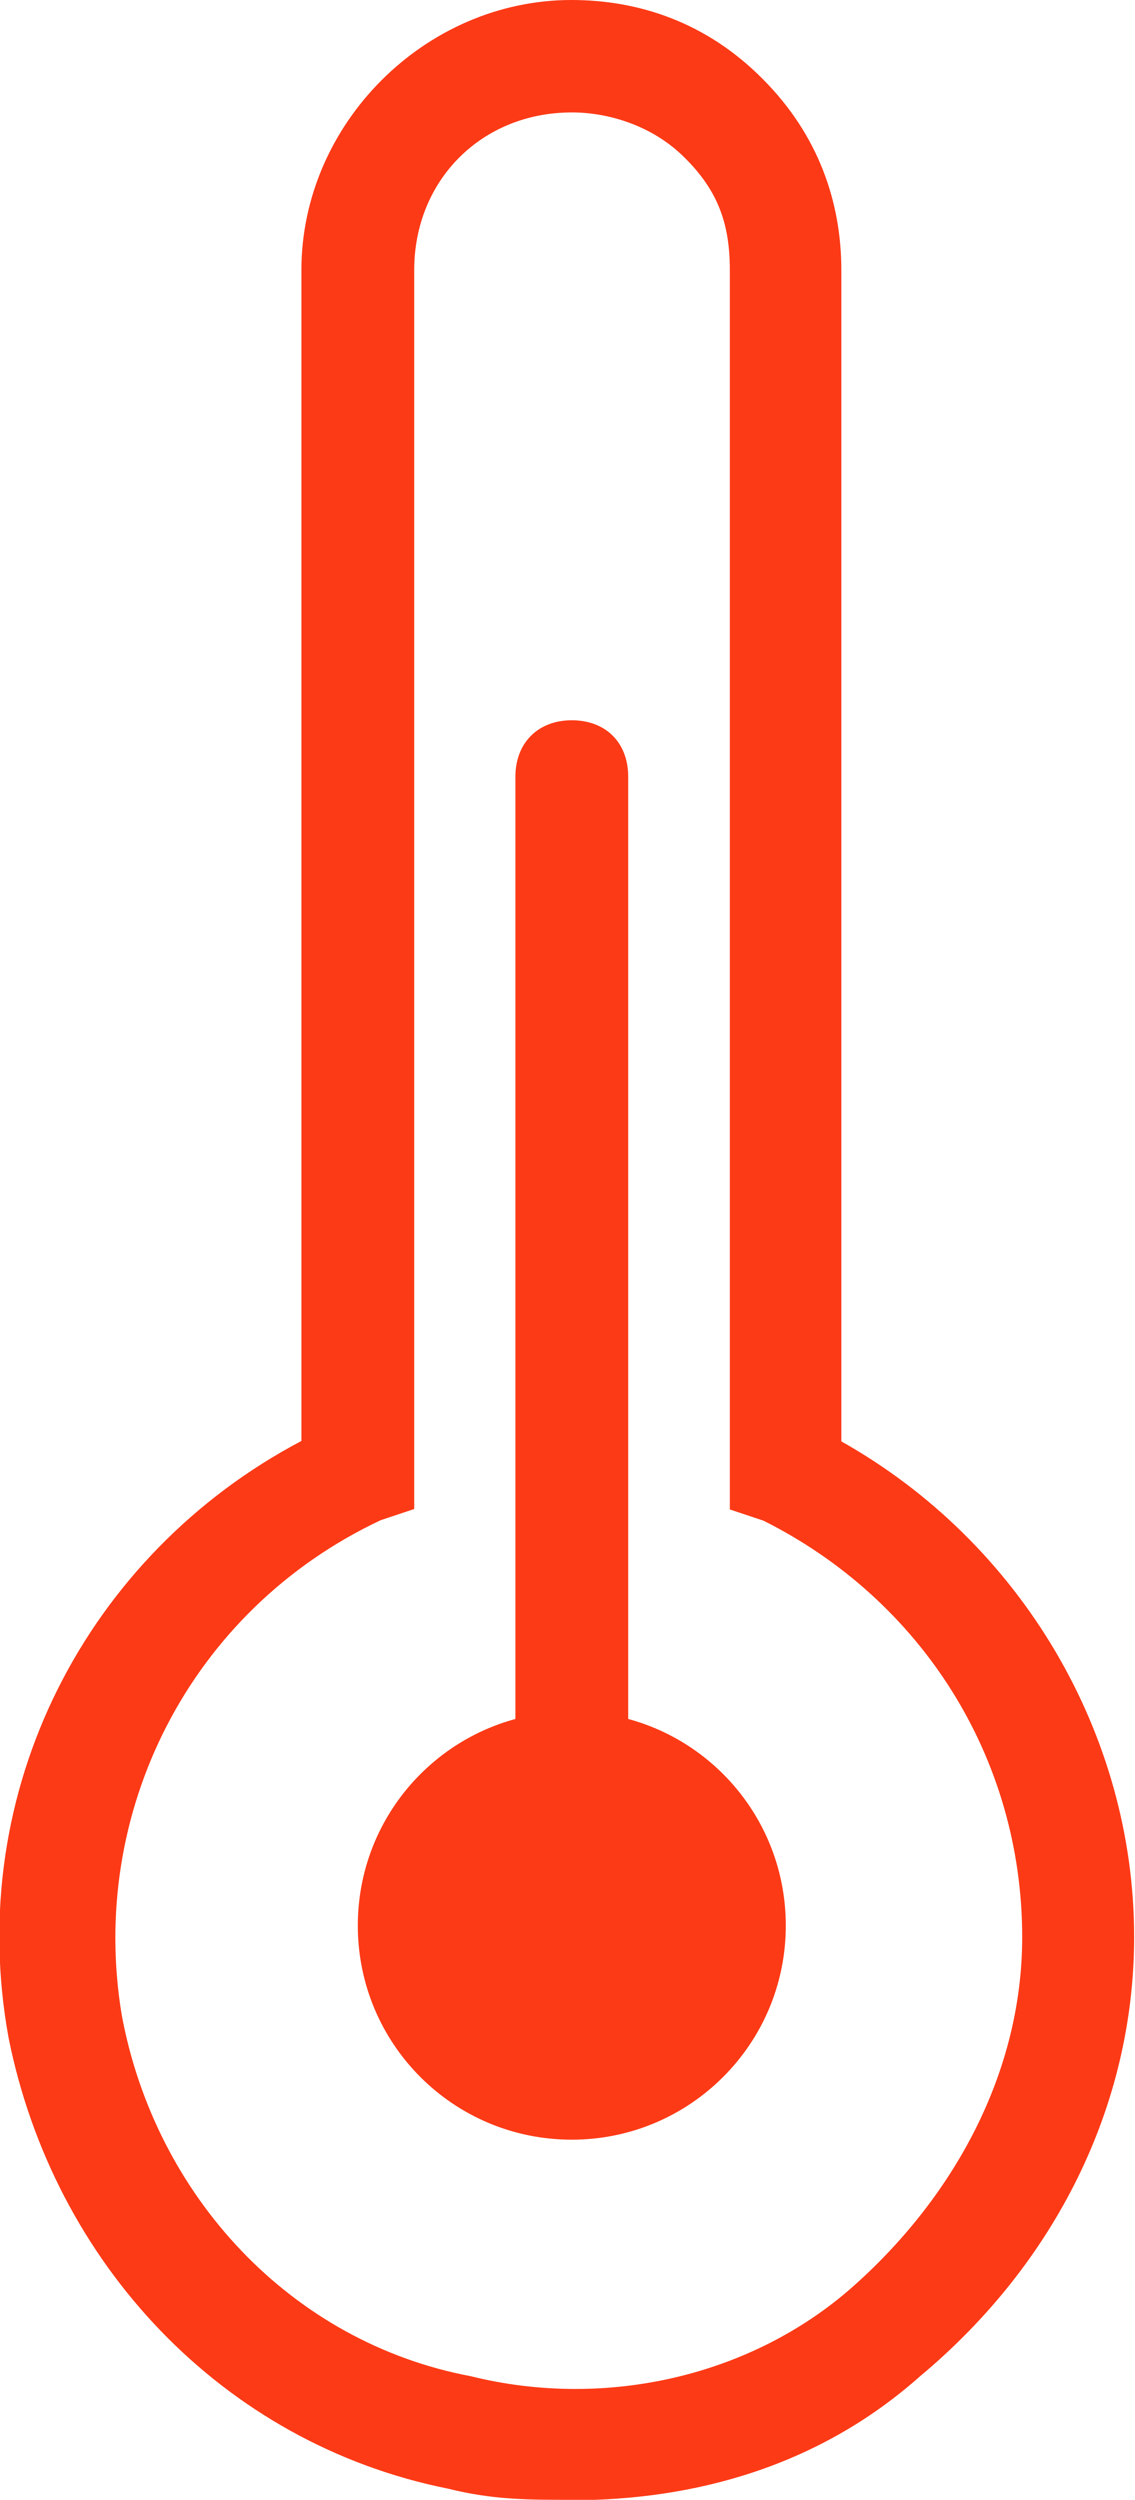
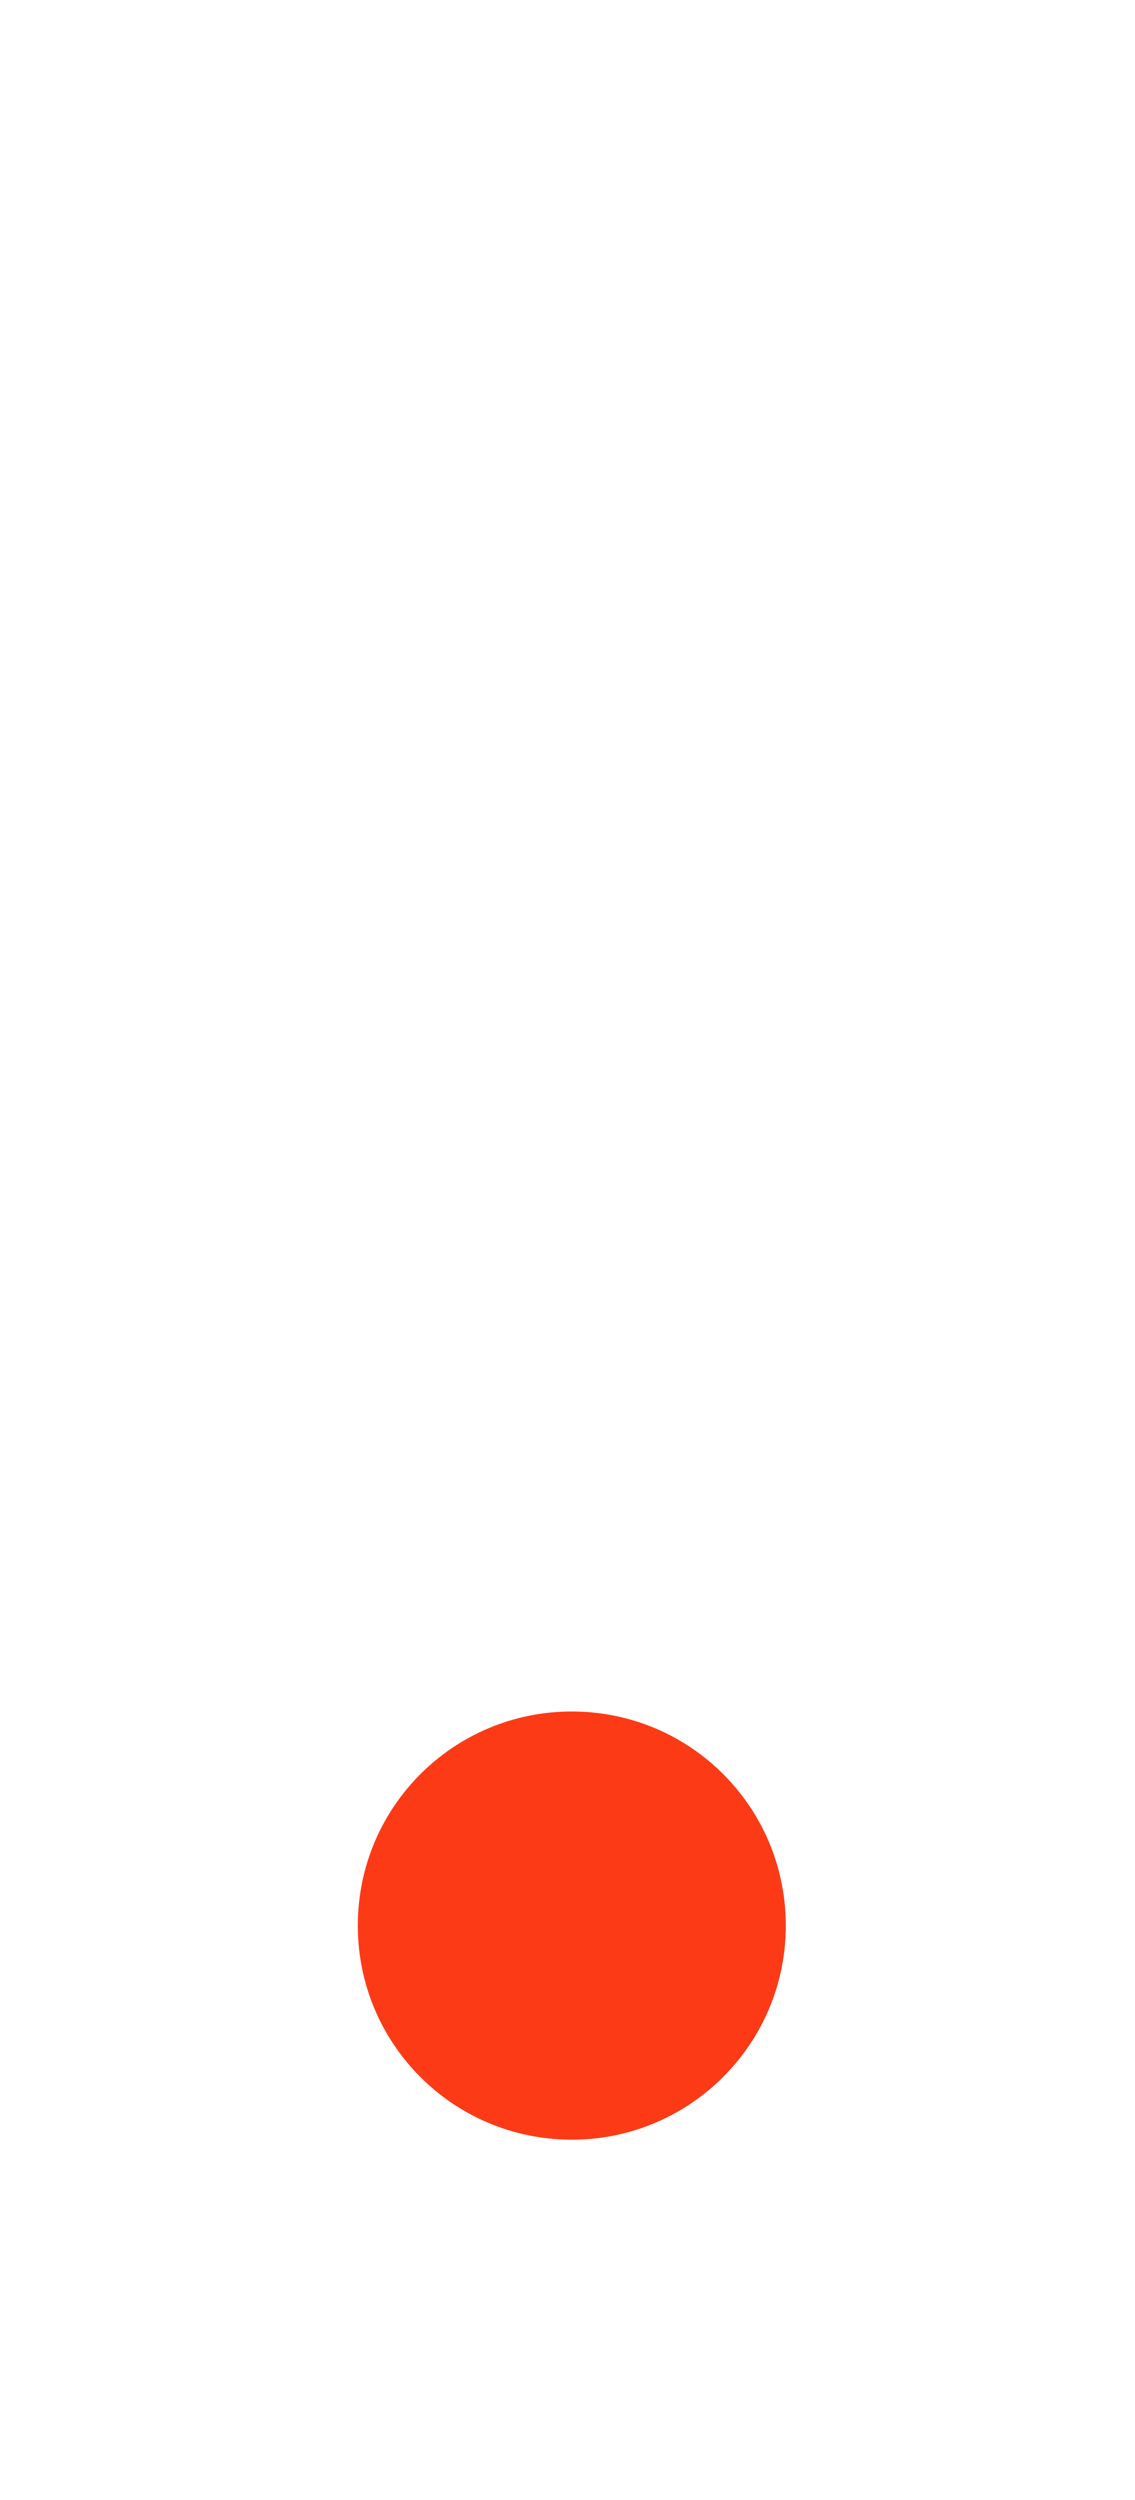
<svg xmlns="http://www.w3.org/2000/svg" id="Layer_2" data-name="Layer 2" viewBox="0 0 26.36 58.03">
  <defs>
    <style> .cls-1 { fill: #fd3a16; } </style>
  </defs>
  <g id="_Главная" data-name="Главная">
    <g>
-       <path class="cls-1" d="m13.28,58.03c-1.05,0-1.83,0-2.88-.26-5.23-1.05-9.15-5.23-10.2-10.46-1.05-5.75,1.83-11.24,6.8-13.86V6.27c0-3.4,2.88-6.27,6.27-6.27,1.57,0,3.14.52,4.44,1.83,1.31,1.31,1.83,2.88,1.83,4.44v27.19c4.18,2.35,6.8,6.8,6.8,11.5,0,3.92-1.83,7.58-4.97,10.2-2.35,2.09-5.23,2.88-8.1,2.88Zm0-55.42c-2.09,0-3.66,1.57-3.66,3.66v28.76l-.78.26c-4.44,2.09-6.8,6.8-6.01,11.5.78,4.18,3.92,7.58,8.1,8.37,3.14.78,6.54,0,8.89-2.09,2.35-2.09,3.92-4.97,3.92-8.1,0-4.18-2.35-7.84-6.01-9.67l-.78-.26V6.27c0-1.05-.26-1.83-1.05-2.61-.78-.78-1.83-1.05-2.61-1.05Z" />
-       <path class="cls-1" d="m13.28,46.53c-.78,0-1.31-.52-1.31-1.31v-27.19c0-.78.52-1.31,1.31-1.31s1.31.52,1.31,1.31v27.19c0,.78-.52,1.31-1.31,1.31Z" />
      <path class="cls-1" d="m13.28,49.67c2.74,0,4.97-2.22,4.97-4.97s-2.22-4.97-4.97-4.97-4.97,2.22-4.97,4.97,2.22,4.97,4.97,4.97Z" />
    </g>
  </g>
</svg>